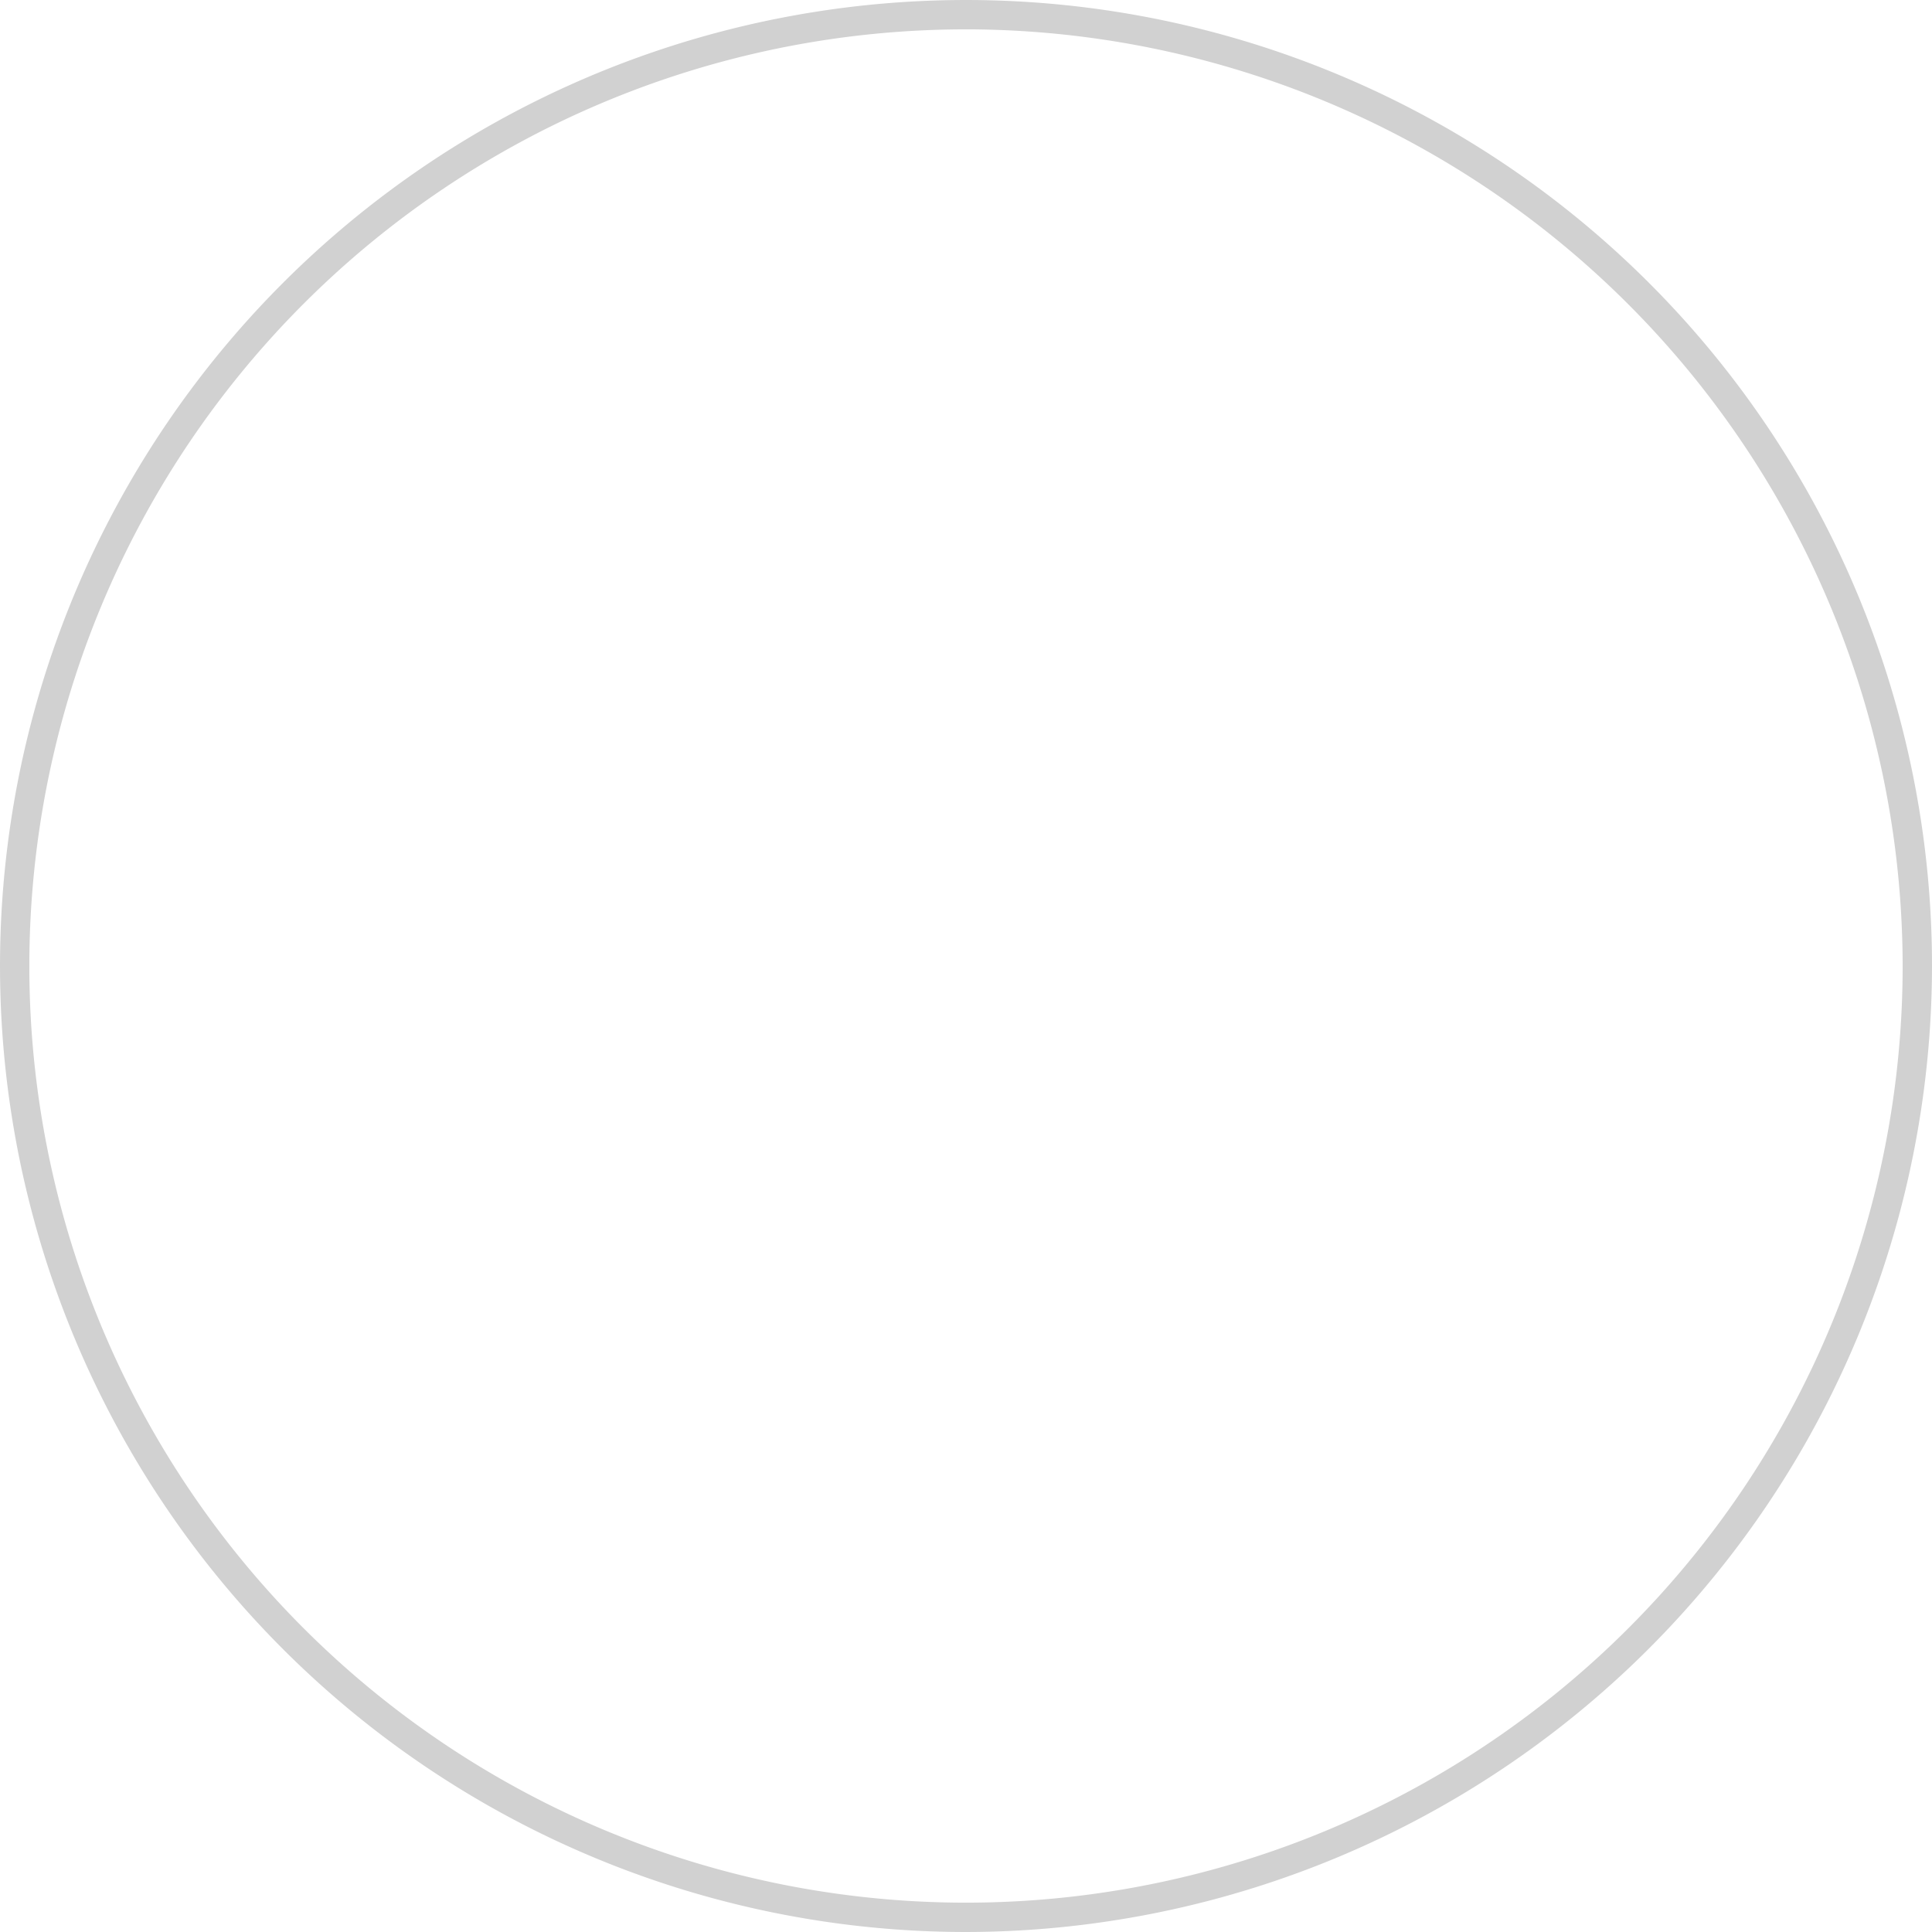
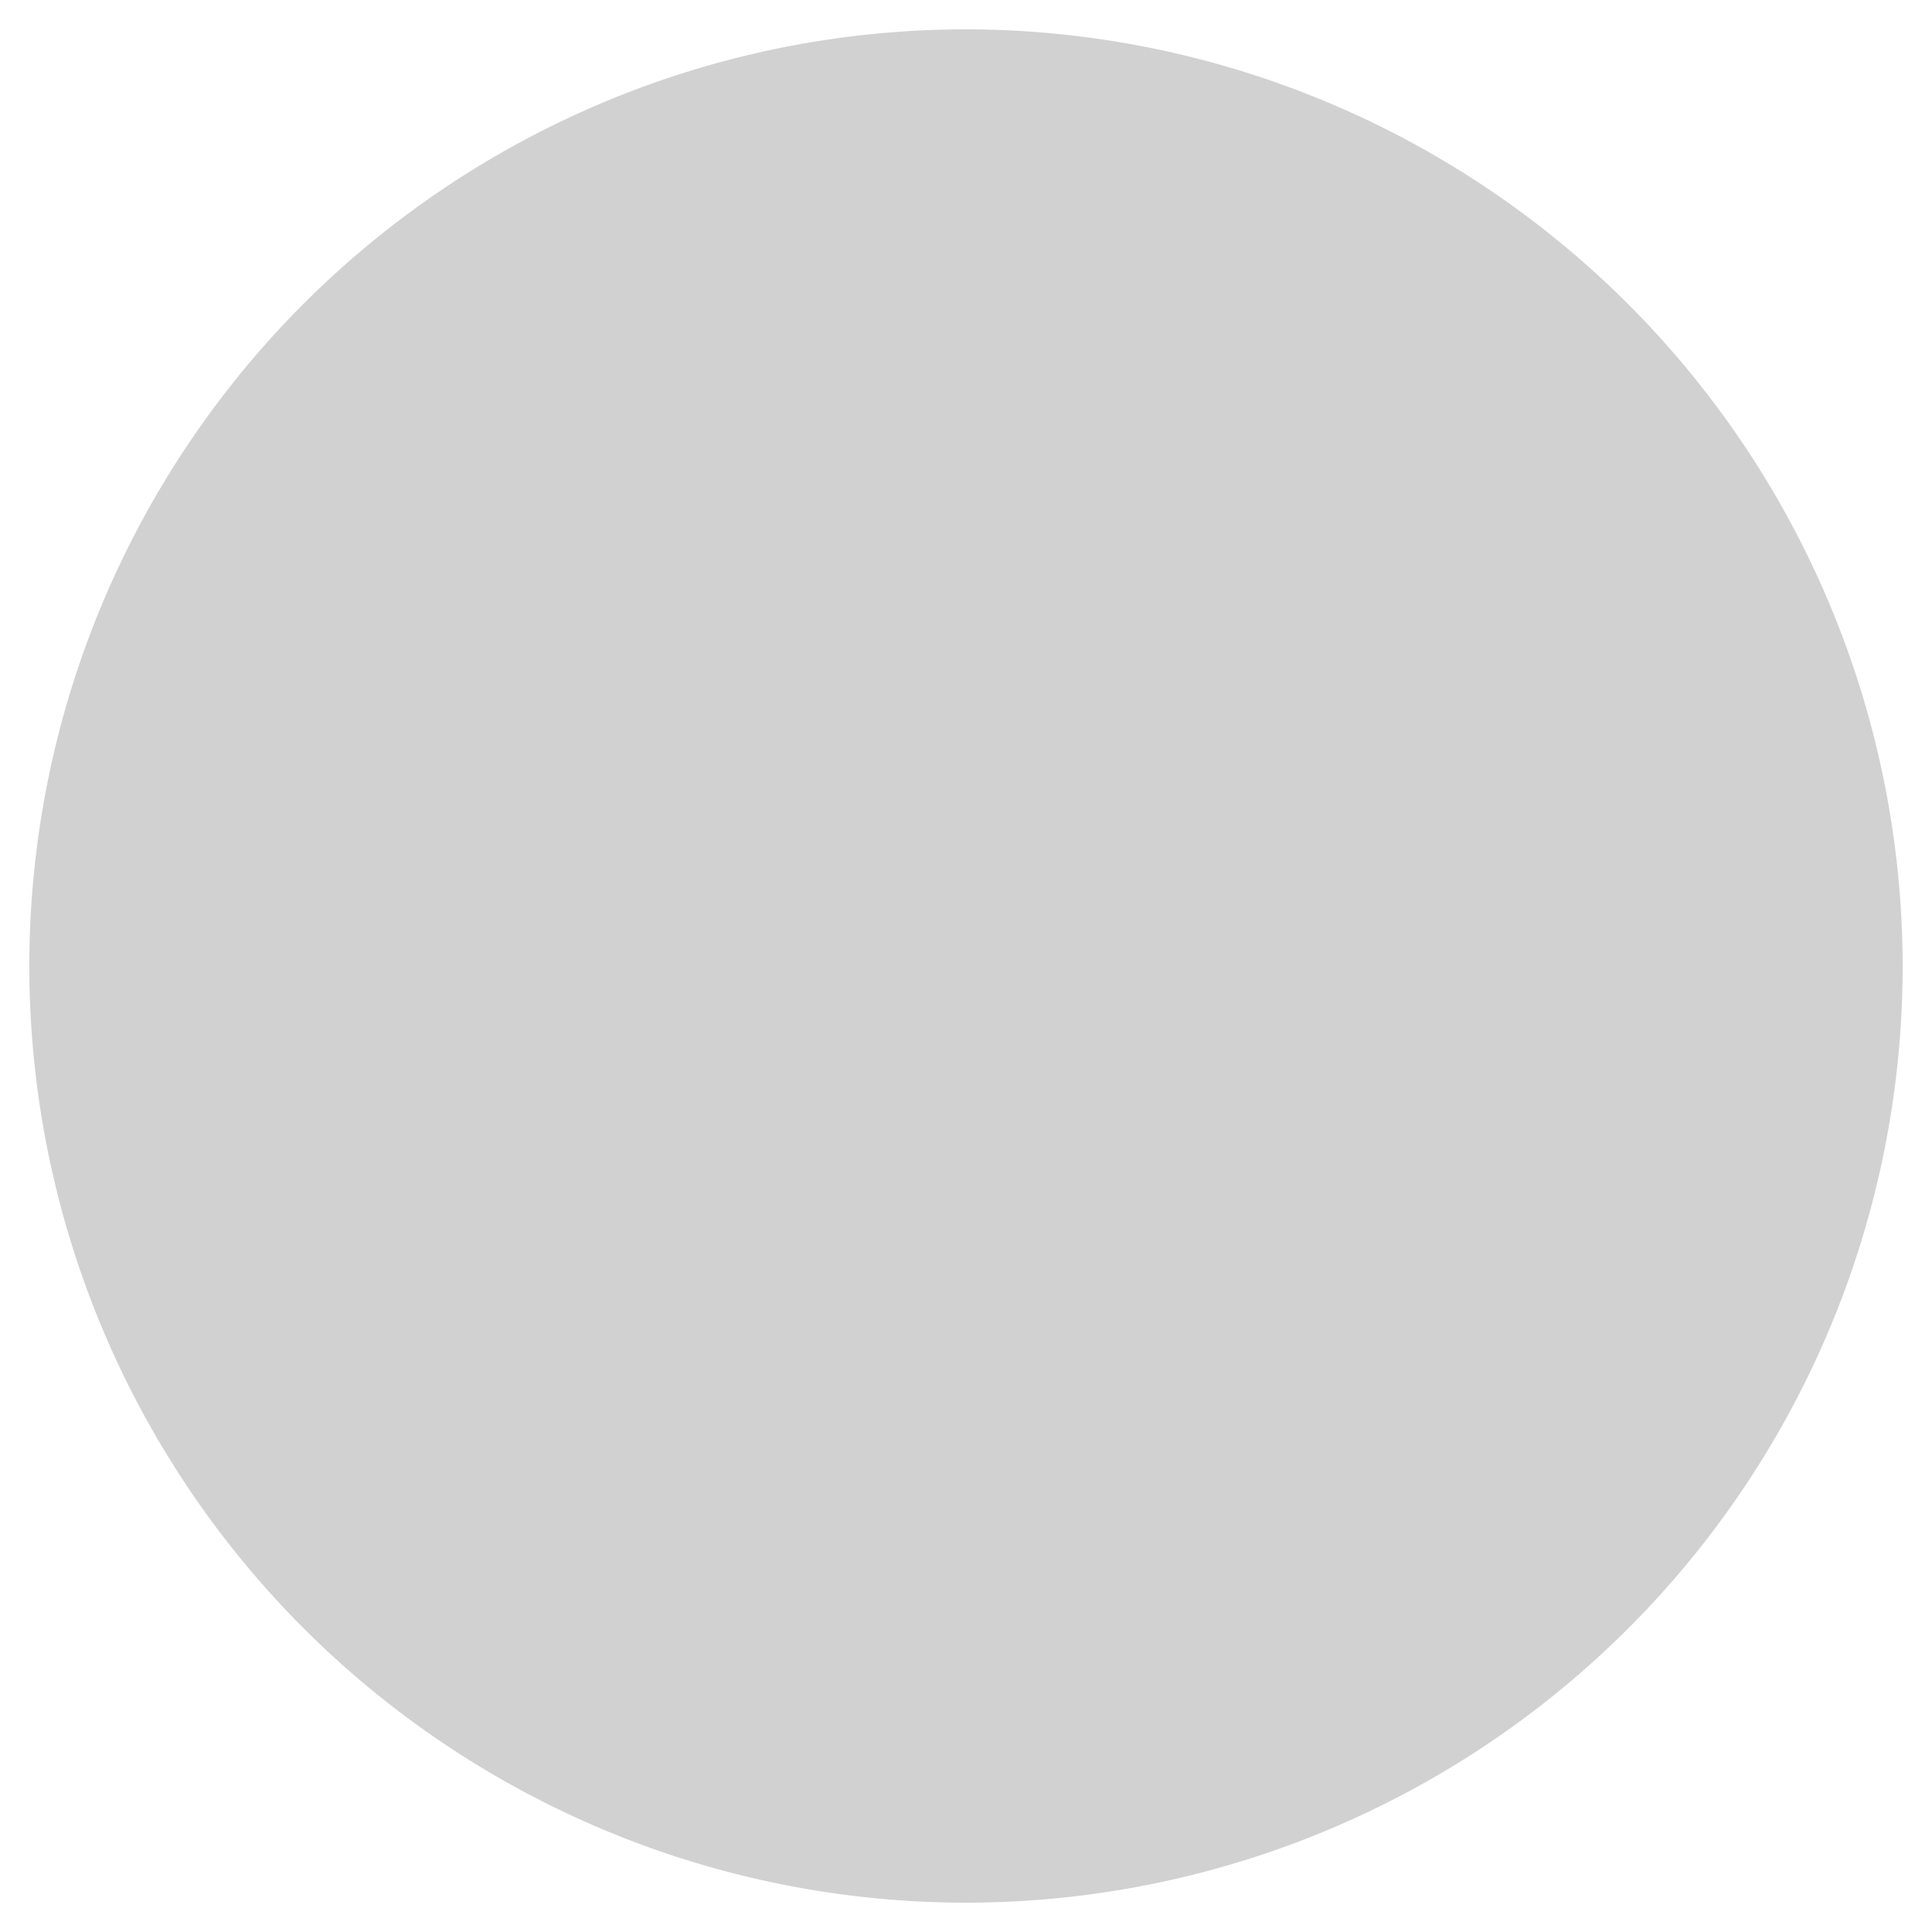
<svg xmlns="http://www.w3.org/2000/svg" id="Group_12910" data-name="Group 12910" width="164.351" height="164.35" viewBox="0 0 164.351 164.35">
-   <path id="Path_13190" data-name="Path 13190" d="M5847.856,1524.34a82.175,82.175,0,1,1,82.176-82.175A82.268,82.268,0,0,1,5847.856,1524.34Zm0-161.854a79.679,79.679,0,1,0,79.679,79.68A79.77,79.77,0,0,0,5847.856,1362.485Z" transform="translate(-5765.681 -1359.989)" fill="#d1d1d1" />
+   <path id="Path_13190" data-name="Path 13190" d="M5847.856,1524.34A82.268,82.268,0,0,1,5847.856,1524.34Zm0-161.854a79.679,79.679,0,1,0,79.679,79.68A79.77,79.77,0,0,0,5847.856,1362.485Z" transform="translate(-5765.681 -1359.989)" fill="#d1d1d1" />
</svg>